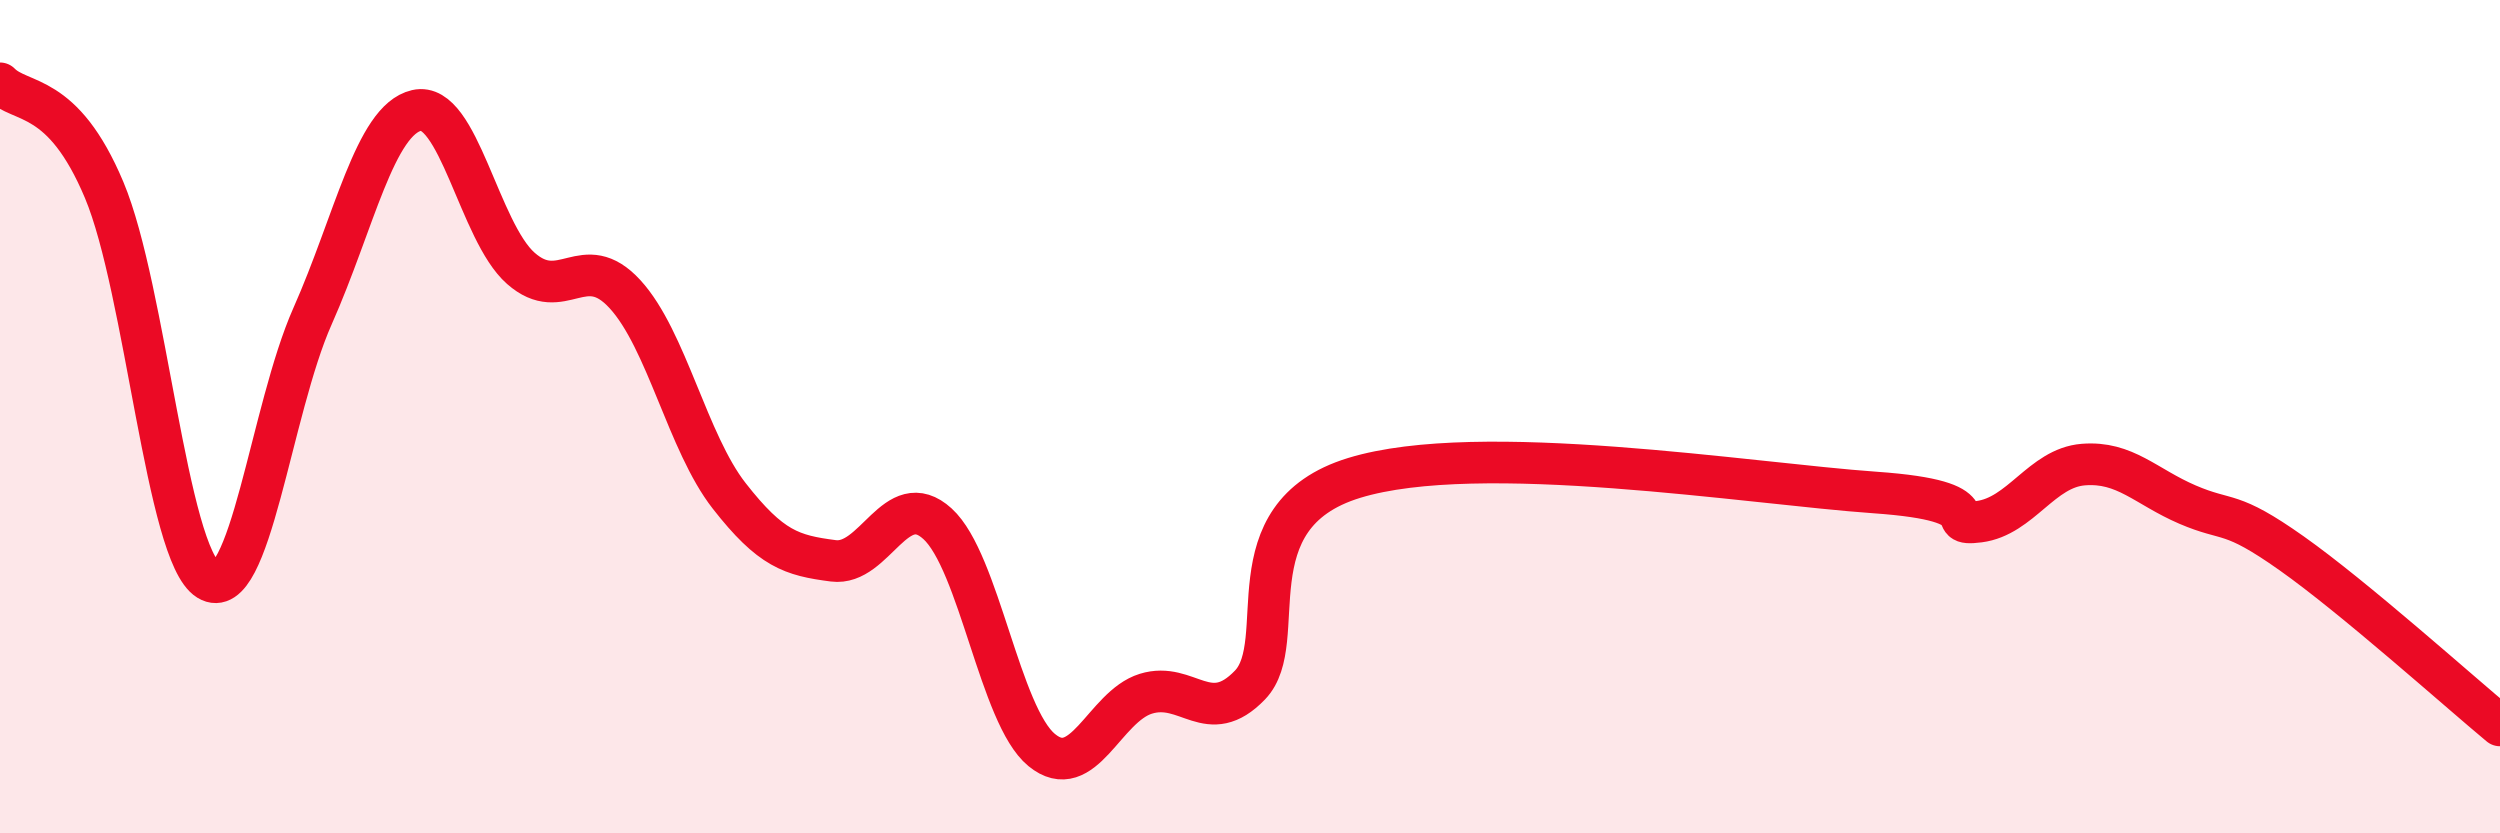
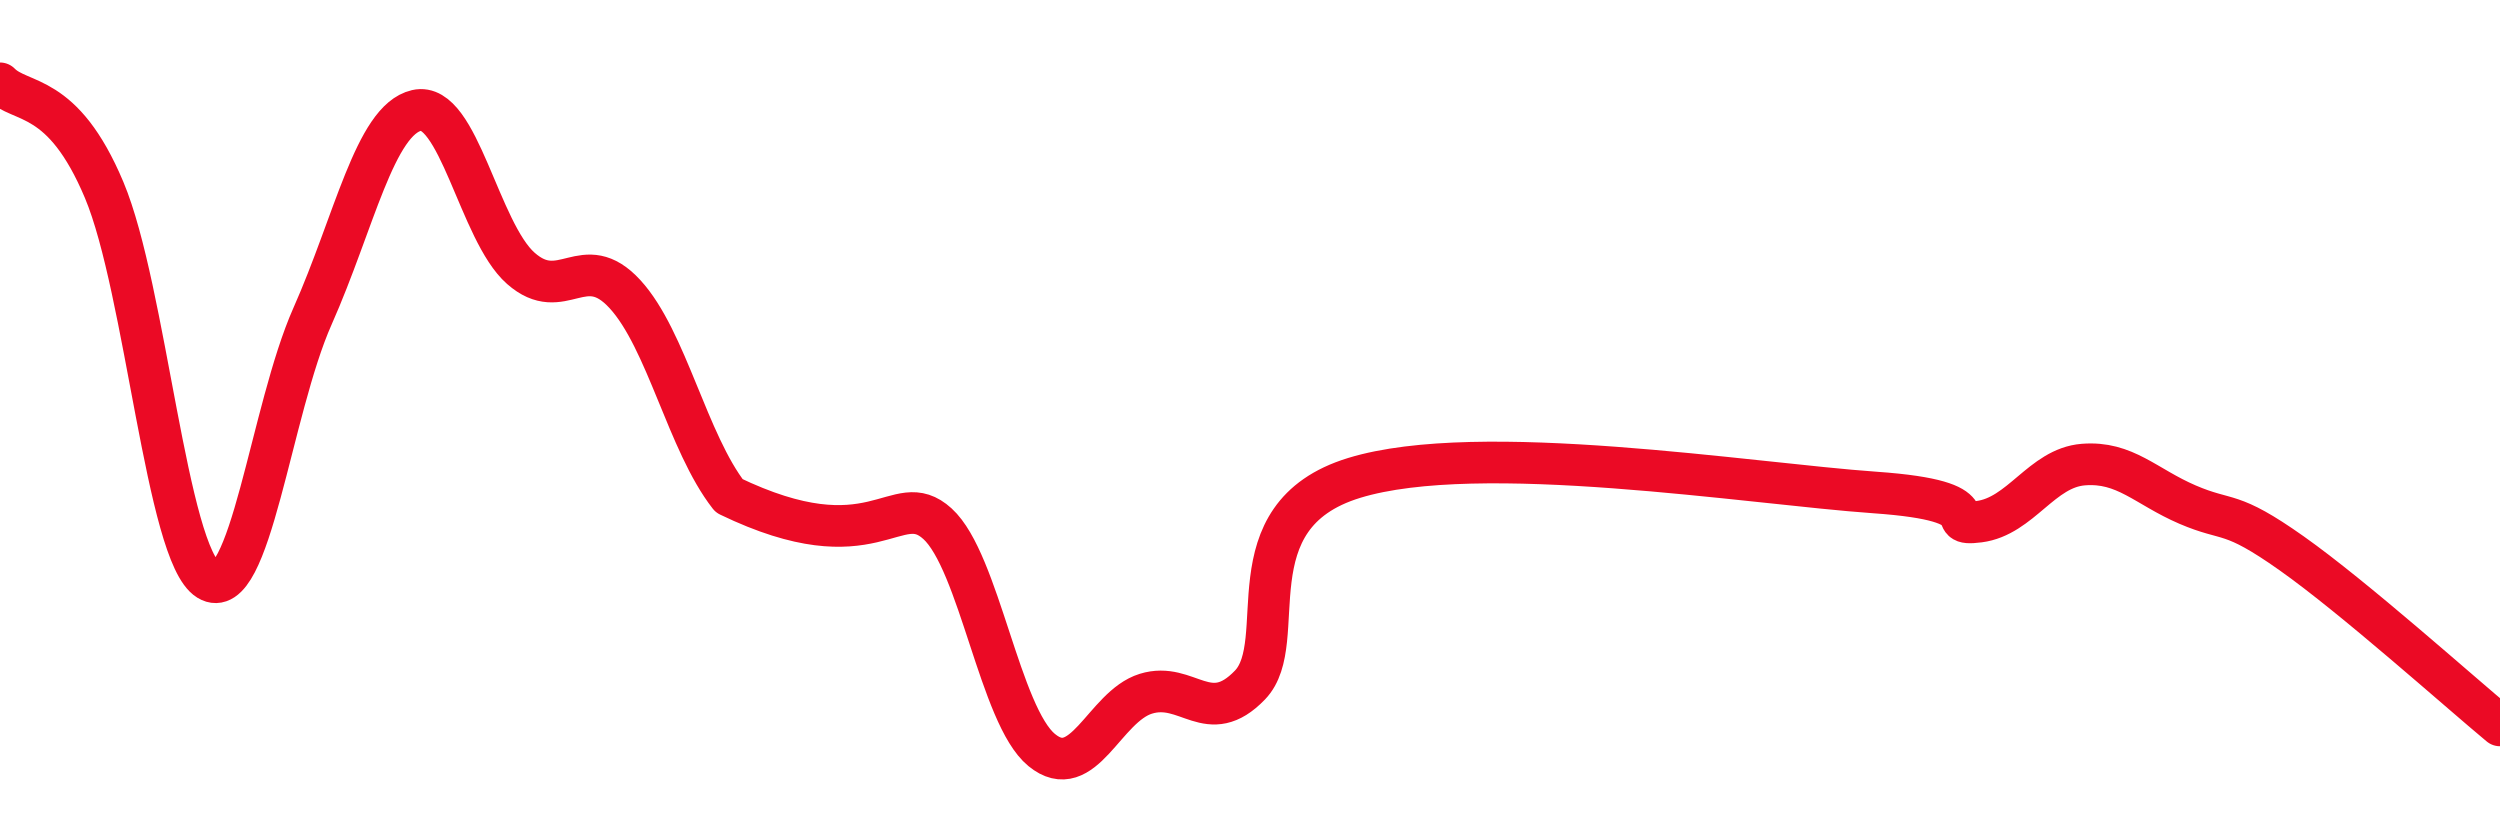
<svg xmlns="http://www.w3.org/2000/svg" width="60" height="20" viewBox="0 0 60 20">
-   <path d="M 0,2 C 0.5,2.51 1.5,2.18 2.5,4.56 C 3.5,6.94 4,13.31 5,13.92 C 6,14.53 6.5,9.84 7.5,7.59 C 8.5,5.34 9,2.88 10,2.65 C 11,2.42 11.5,5.56 12.5,6.44 C 13.5,7.32 14,5.97 15,7.06 C 16,8.15 16.5,10.62 17.5,11.9 C 18.5,13.18 19,13.33 20,13.46 C 21,13.59 21.5,11.66 22.5,12.57 C 23.5,13.48 24,17.18 25,18 C 26,18.82 26.5,16.96 27.5,16.65 C 28.5,16.34 29,17.48 30,16.44 C 31,15.4 29.5,12.39 32.5,11.47 C 35.5,10.55 42,11.61 45,11.82 C 48,12.03 46.5,12.65 47.5,12.52 C 48.5,12.39 49,11.23 50,11.15 C 51,11.07 51.5,11.68 52.5,12.11 C 53.5,12.54 53.5,12.22 55,13.28 C 56.5,14.34 59,16.58 60,17.41L60 20L0 20Z" fill="#EB0A25" opacity="0.1" stroke-linecap="round" stroke-linejoin="round" />
-   <path d="M 0,2 C 0.5,2.51 1.5,2.18 2.5,4.56 C 3.5,6.94 4,13.31 5,13.92 C 6,14.53 6.5,9.84 7.5,7.59 C 8.5,5.34 9,2.88 10,2.65 C 11,2.42 11.5,5.56 12.5,6.44 C 13.5,7.32 14,5.97 15,7.06 C 16,8.15 16.5,10.62 17.5,11.9 C 18.5,13.18 19,13.33 20,13.46 C 21,13.59 21.5,11.66 22.5,12.57 C 23.5,13.48 24,17.18 25,18 C 26,18.82 26.5,16.96 27.5,16.65 C 28.5,16.34 29,17.48 30,16.44 C 31,15.4 29.5,12.39 32.5,11.47 C 35.5,10.55 42,11.61 45,11.82 C 48,12.03 46.5,12.65 47.5,12.52 C 48.5,12.39 49,11.23 50,11.15 C 51,11.07 51.5,11.68 52.5,12.11 C 53.5,12.54 53.5,12.22 55,13.28 C 56.5,14.34 59,16.58 60,17.41" stroke="#EB0A25" stroke-width="1" fill="none" stroke-linecap="round" stroke-linejoin="round" />
+   <path d="M 0,2 C 0.5,2.51 1.5,2.18 2.5,4.56 C 3.5,6.94 4,13.31 5,13.92 C 6,14.53 6.5,9.84 7.5,7.59 C 8.5,5.34 9,2.88 10,2.65 C 11,2.42 11.5,5.56 12.5,6.44 C 13.5,7.32 14,5.97 15,7.06 C 16,8.15 16.5,10.62 17.5,11.9 C 21,13.59 21.5,11.66 22.5,12.57 C 23.5,13.48 24,17.18 25,18 C 26,18.82 26.5,16.96 27.5,16.65 C 28.5,16.34 29,17.48 30,16.44 C 31,15.4 29.5,12.39 32.5,11.47 C 35.5,10.55 42,11.61 45,11.82 C 48,12.03 46.5,12.65 47.5,12.52 C 48.5,12.39 49,11.23 50,11.15 C 51,11.07 51.5,11.68 52.5,12.11 C 53.5,12.54 53.5,12.22 55,13.28 C 56.5,14.34 59,16.58 60,17.41" stroke="#EB0A25" stroke-width="1" fill="none" stroke-linecap="round" stroke-linejoin="round" />
</svg>